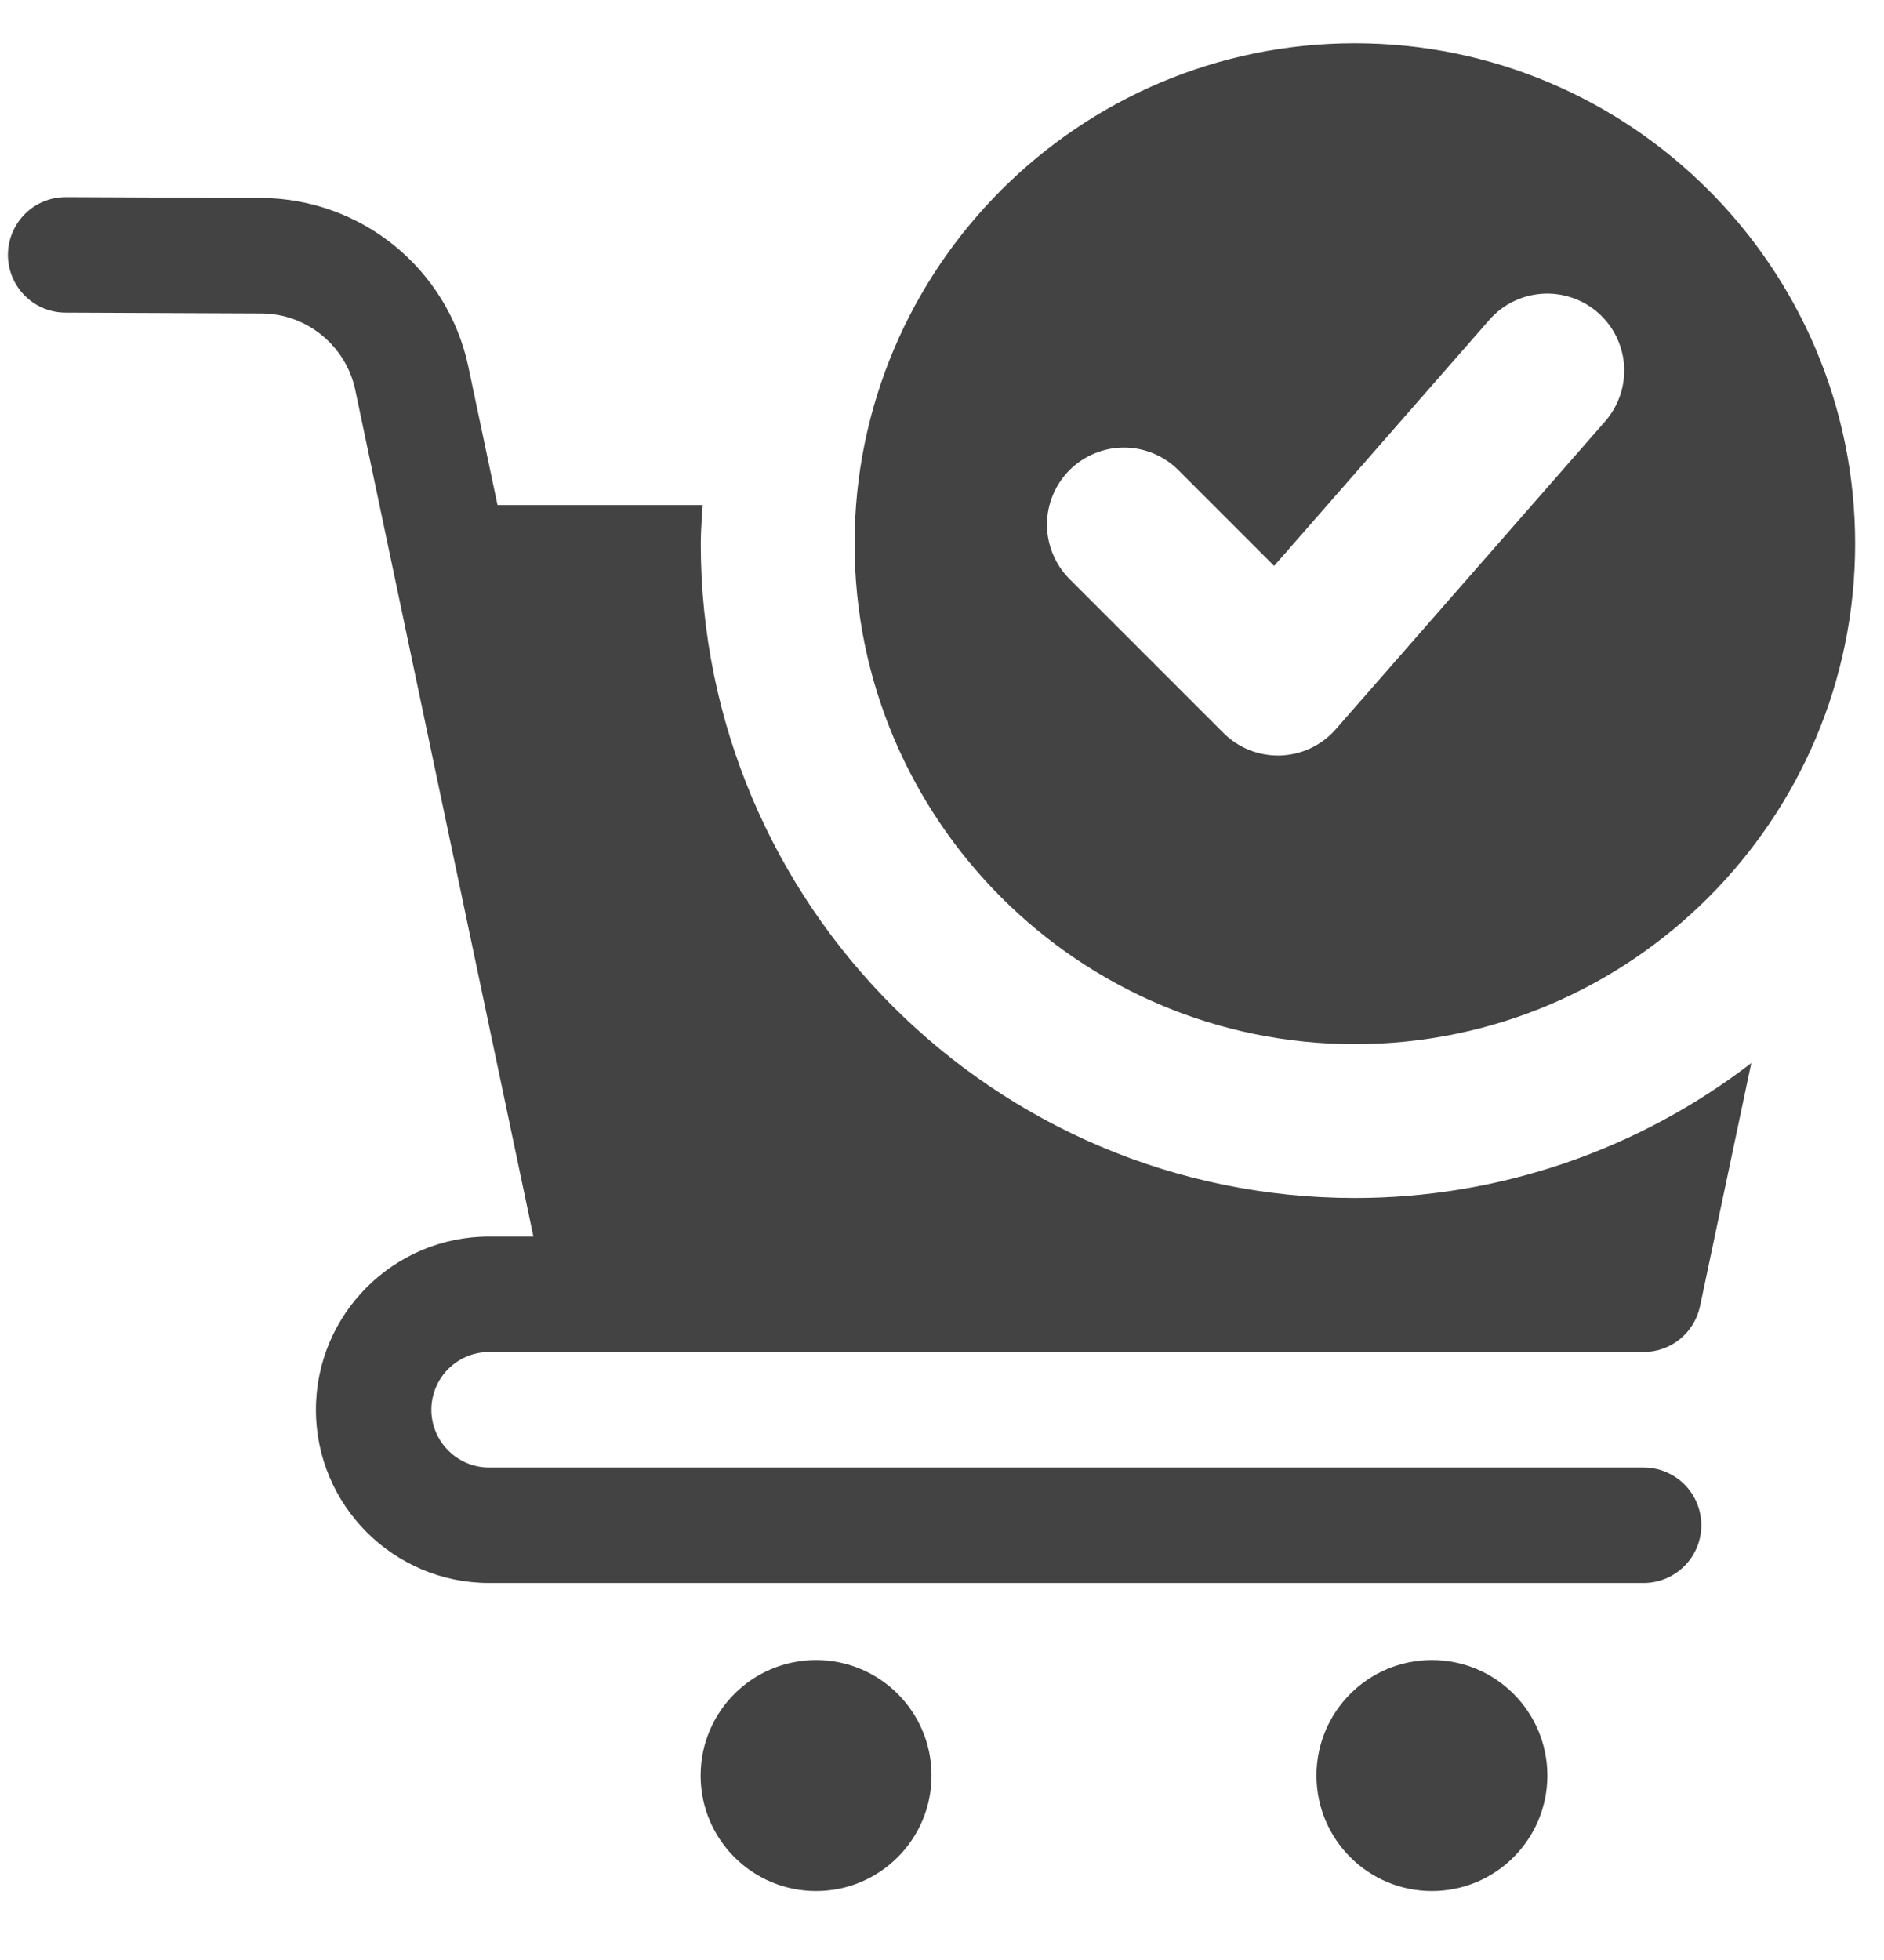
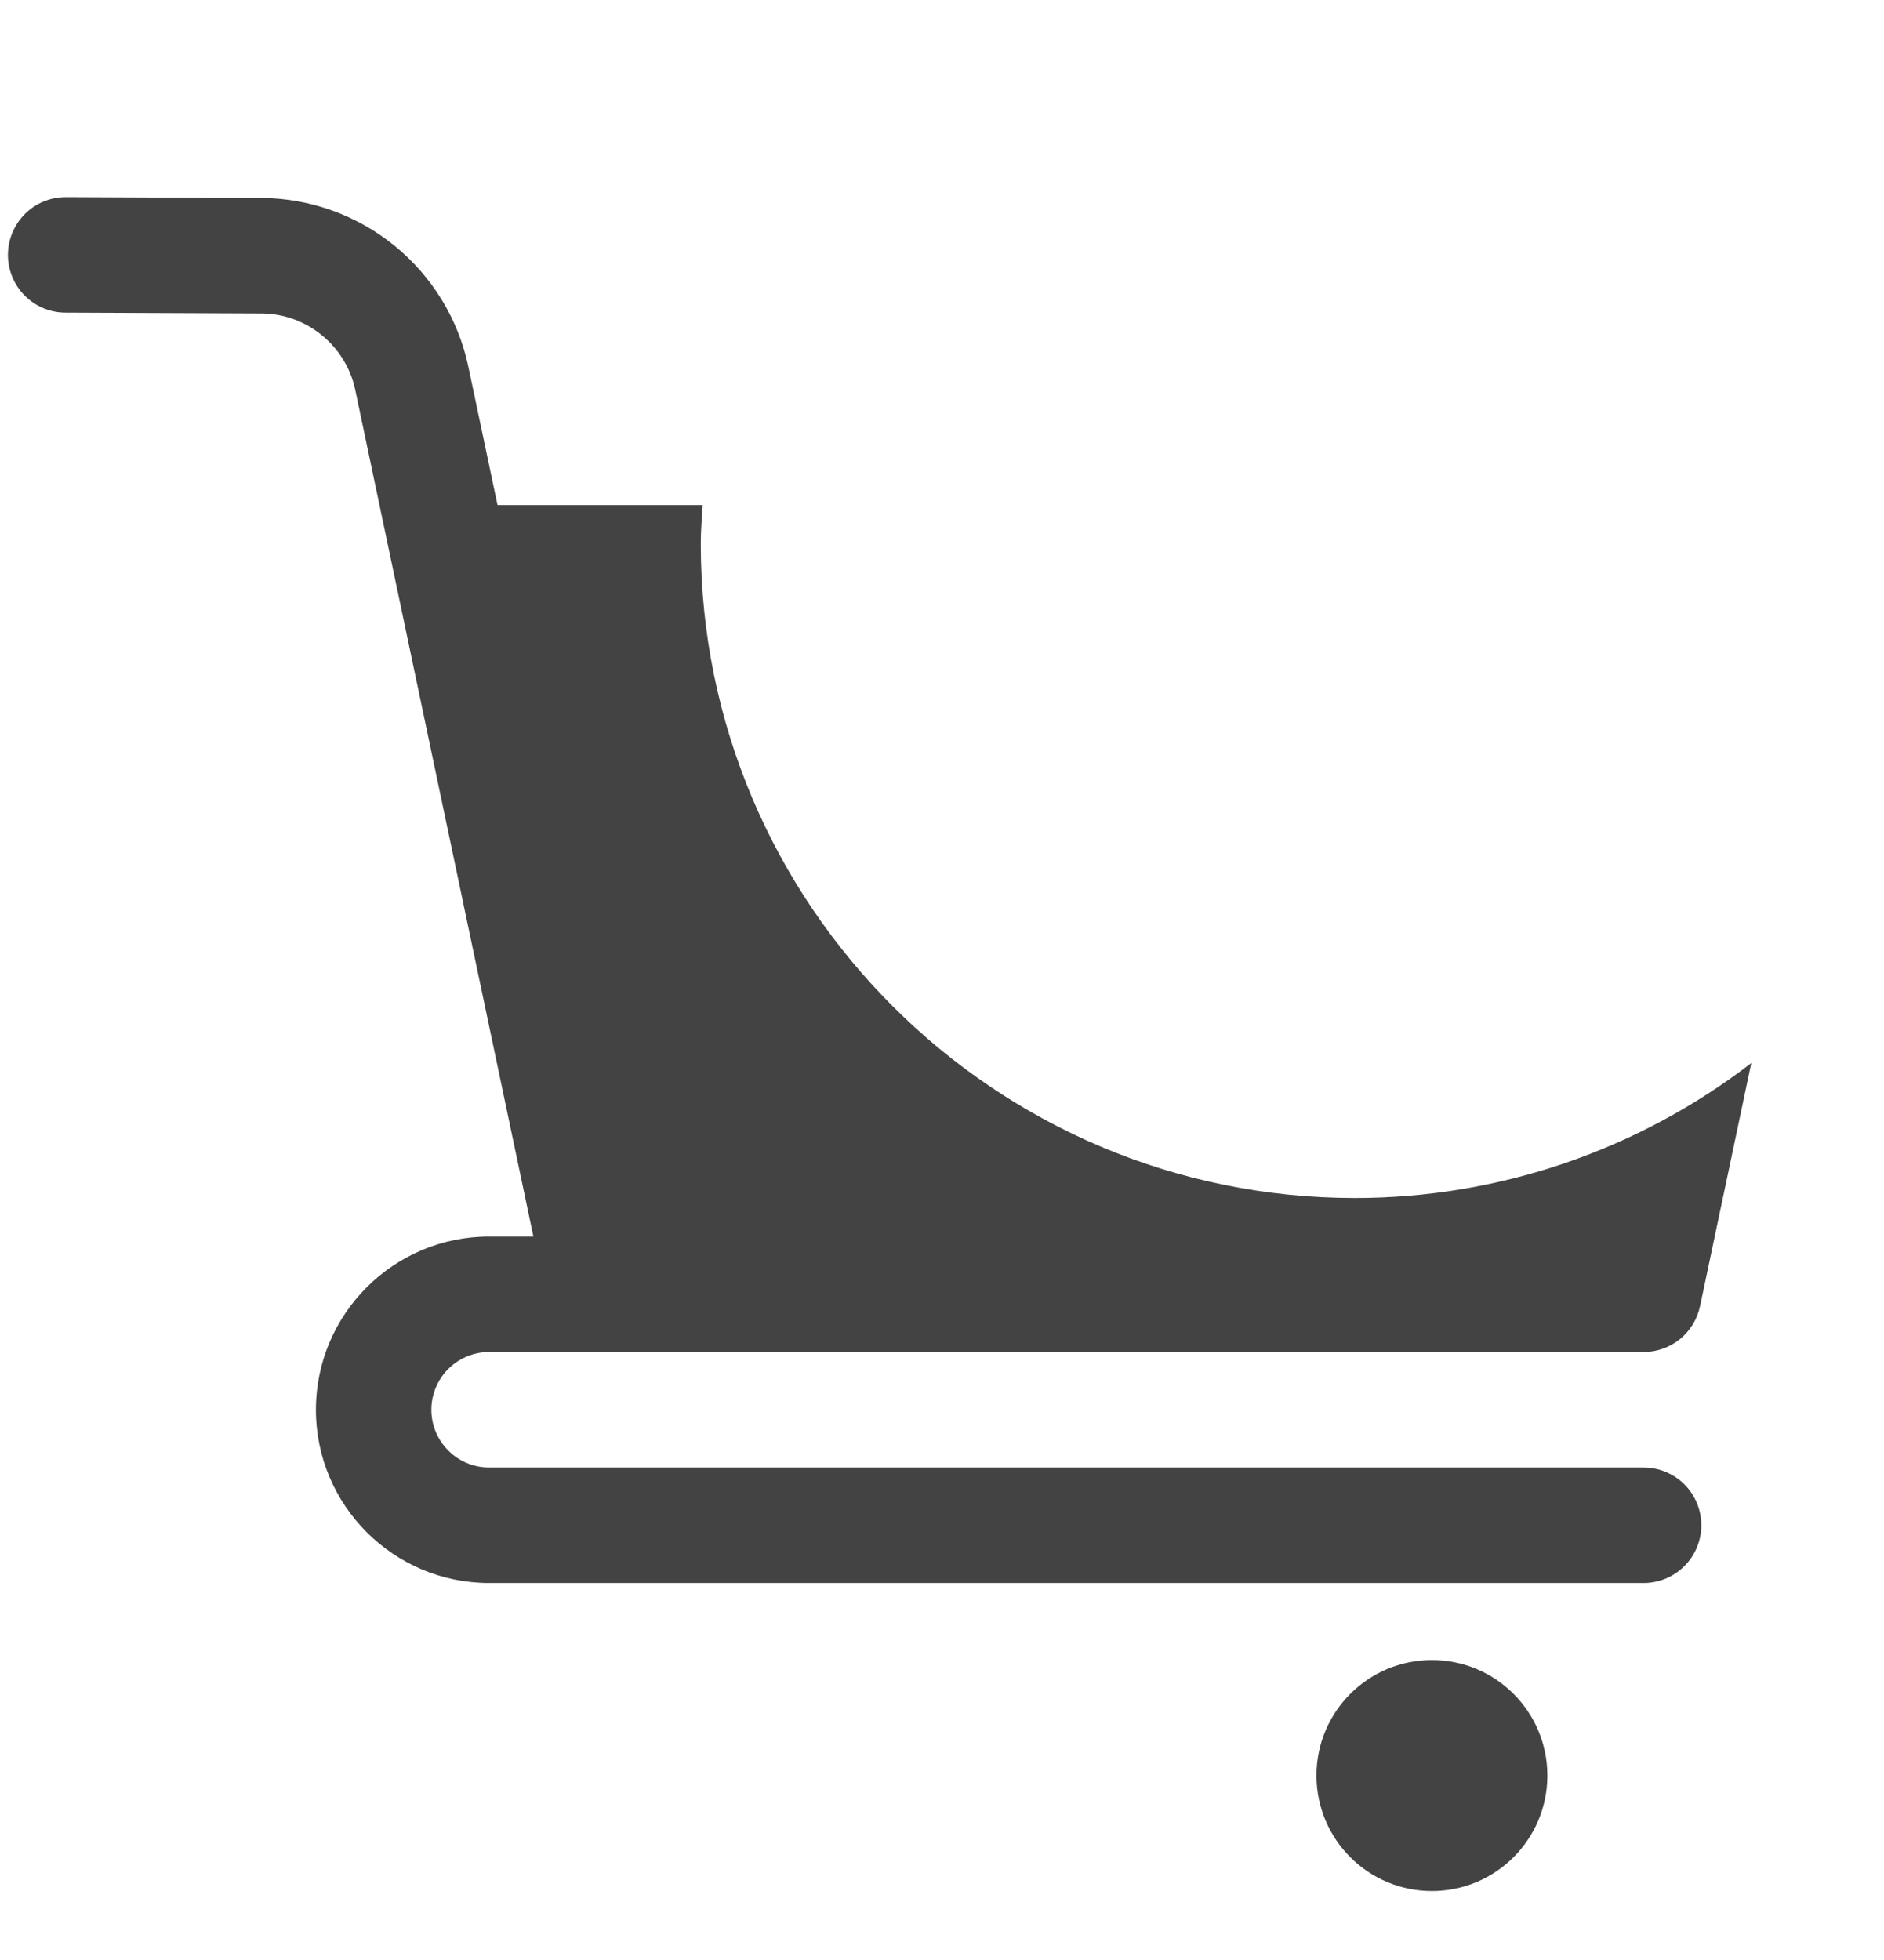
<svg xmlns="http://www.w3.org/2000/svg" width="25" height="26" viewBox="0 0 25 26" fill="none">
-   <path d="M10.829 25.085C11.675 25.085 12.361 24.399 12.361 23.553C12.361 22.707 11.675 22.021 10.829 22.021C9.983 22.021 9.297 22.707 9.297 23.553C9.297 24.399 9.983 25.085 10.829 25.085Z" fill="#434343" />
  <path d="M19.001 25.085C19.847 25.085 20.533 24.399 20.533 23.553C20.533 22.707 19.847 22.021 19.001 22.021C18.155 22.021 17.469 22.707 17.469 23.553C17.469 24.399 18.155 25.085 19.001 25.085Z" fill="#434343" />
-   <path d="M24.617 7.213C24.617 10.873 21.639 13.851 17.978 13.851C14.318 13.851 11.34 10.873 11.34 7.213C11.34 3.552 14.318 0.574 17.978 0.574C21.639 0.574 24.617 3.552 24.617 7.213ZM21.204 4.147C21 3.969 20.733 3.879 20.463 3.897C20.193 3.915 19.941 4.039 19.763 4.243L16.907 7.507L15.636 6.236C15.445 6.045 15.185 5.937 14.914 5.937C14.644 5.937 14.384 6.045 14.192 6.236C14.001 6.428 13.893 6.688 13.893 6.958C13.893 7.229 14.001 7.489 14.192 7.681L16.235 9.723C16.334 9.822 16.452 9.899 16.582 9.951C16.712 10.002 16.851 10.026 16.991 10.022C17.13 10.017 17.268 9.984 17.394 9.924C17.52 9.864 17.633 9.779 17.725 9.674L21.3 5.589C21.388 5.488 21.456 5.37 21.499 5.243C21.542 5.116 21.559 4.982 21.551 4.848C21.542 4.714 21.506 4.583 21.447 4.463C21.387 4.343 21.305 4.235 21.204 4.147Z" fill="#434343" />
  <path d="M9.299 7.211C9.299 7.039 9.314 6.87 9.324 6.7H6.602L6.213 4.856C6.079 4.229 5.734 3.666 5.237 3.261C4.739 2.856 4.119 2.632 3.477 2.626L0.876 2.615H0.873C0.67 2.615 0.475 2.695 0.331 2.838C0.187 2.982 0.106 3.177 0.105 3.38C0.105 3.583 0.185 3.778 0.329 3.922C0.472 4.066 0.667 4.147 0.87 4.147L3.47 4.158C4.068 4.16 4.591 4.587 4.714 5.172L5.23 7.624L7.078 16.403H6.49C5.223 16.403 4.192 17.433 4.192 18.701C4.192 19.968 5.223 20.999 6.49 20.999H21.81C22.013 20.999 22.208 20.918 22.352 20.774C22.495 20.631 22.576 20.436 22.576 20.233C22.576 20.03 22.495 19.835 22.352 19.691C22.208 19.548 22.013 19.467 21.81 19.467H6.49C6.287 19.467 6.092 19.386 5.949 19.242C5.805 19.099 5.724 18.904 5.724 18.701C5.724 18.498 5.805 18.303 5.949 18.159C6.092 18.016 6.287 17.935 6.49 17.935H21.81C21.986 17.935 22.156 17.874 22.293 17.763C22.429 17.652 22.523 17.498 22.559 17.326L23.239 14.102C21.731 15.262 19.882 15.892 17.98 15.892C13.193 15.892 9.299 11.998 9.299 7.211Z" fill="#434343" />
</svg>